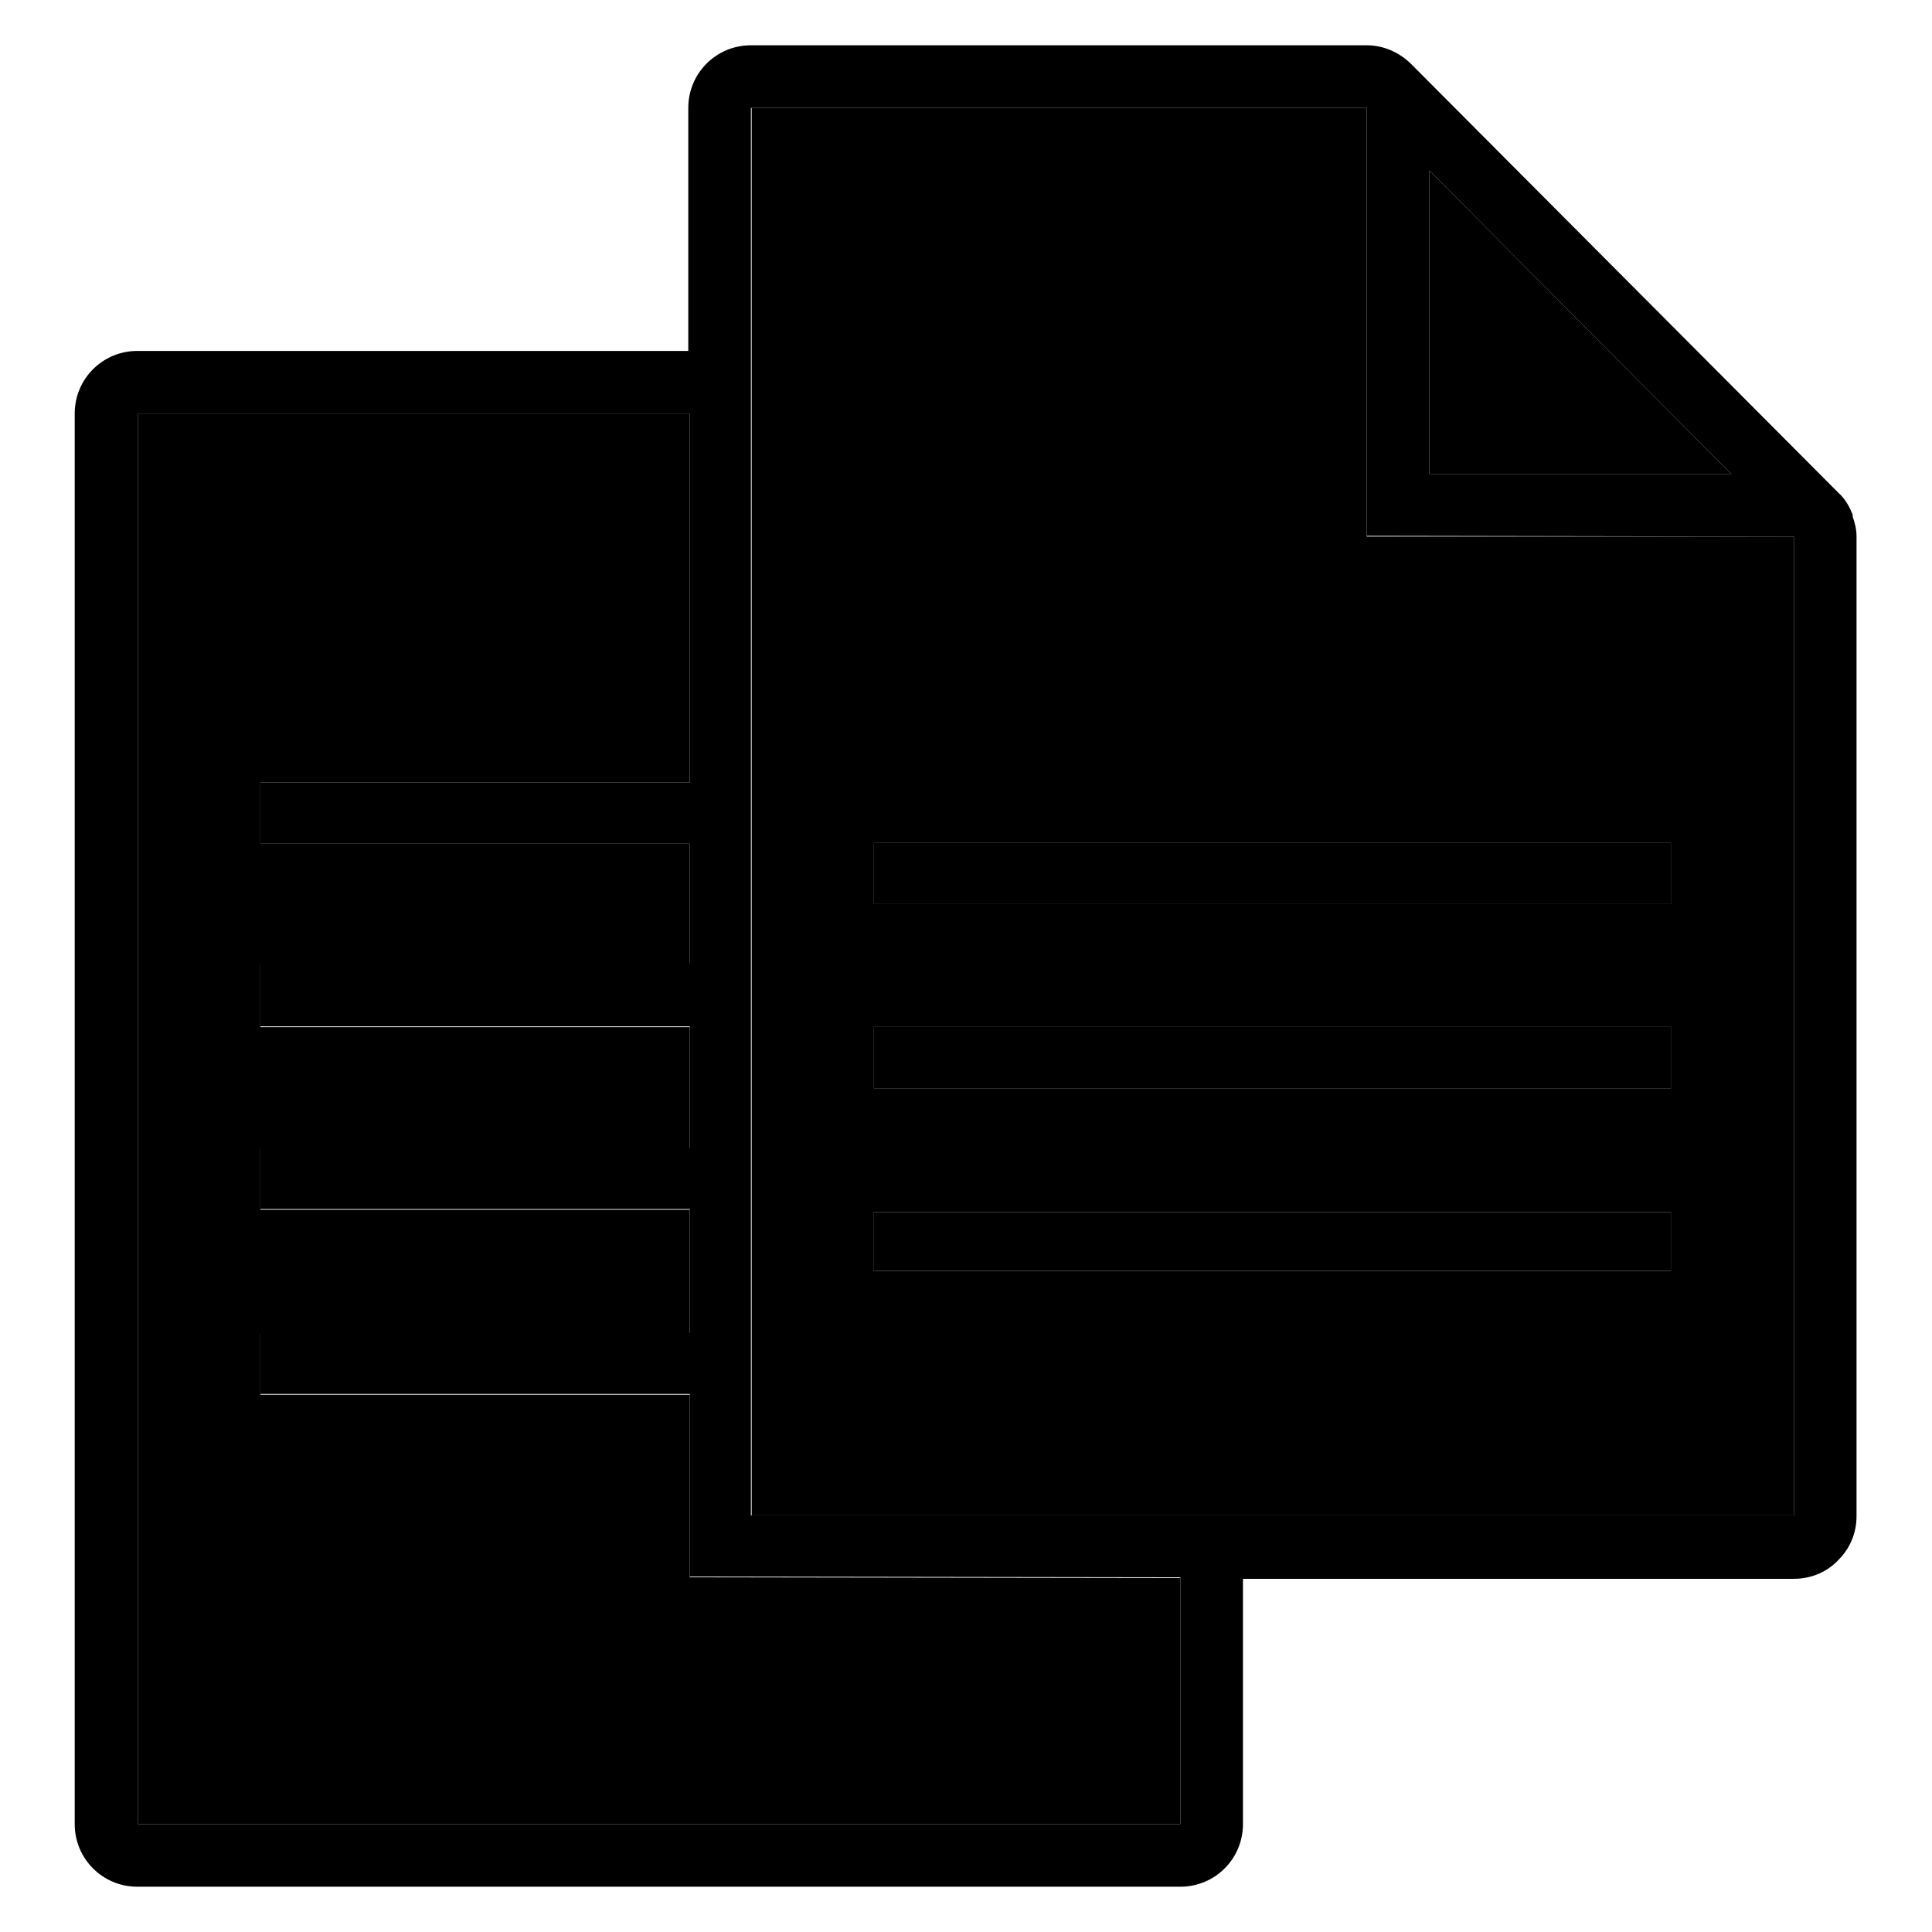
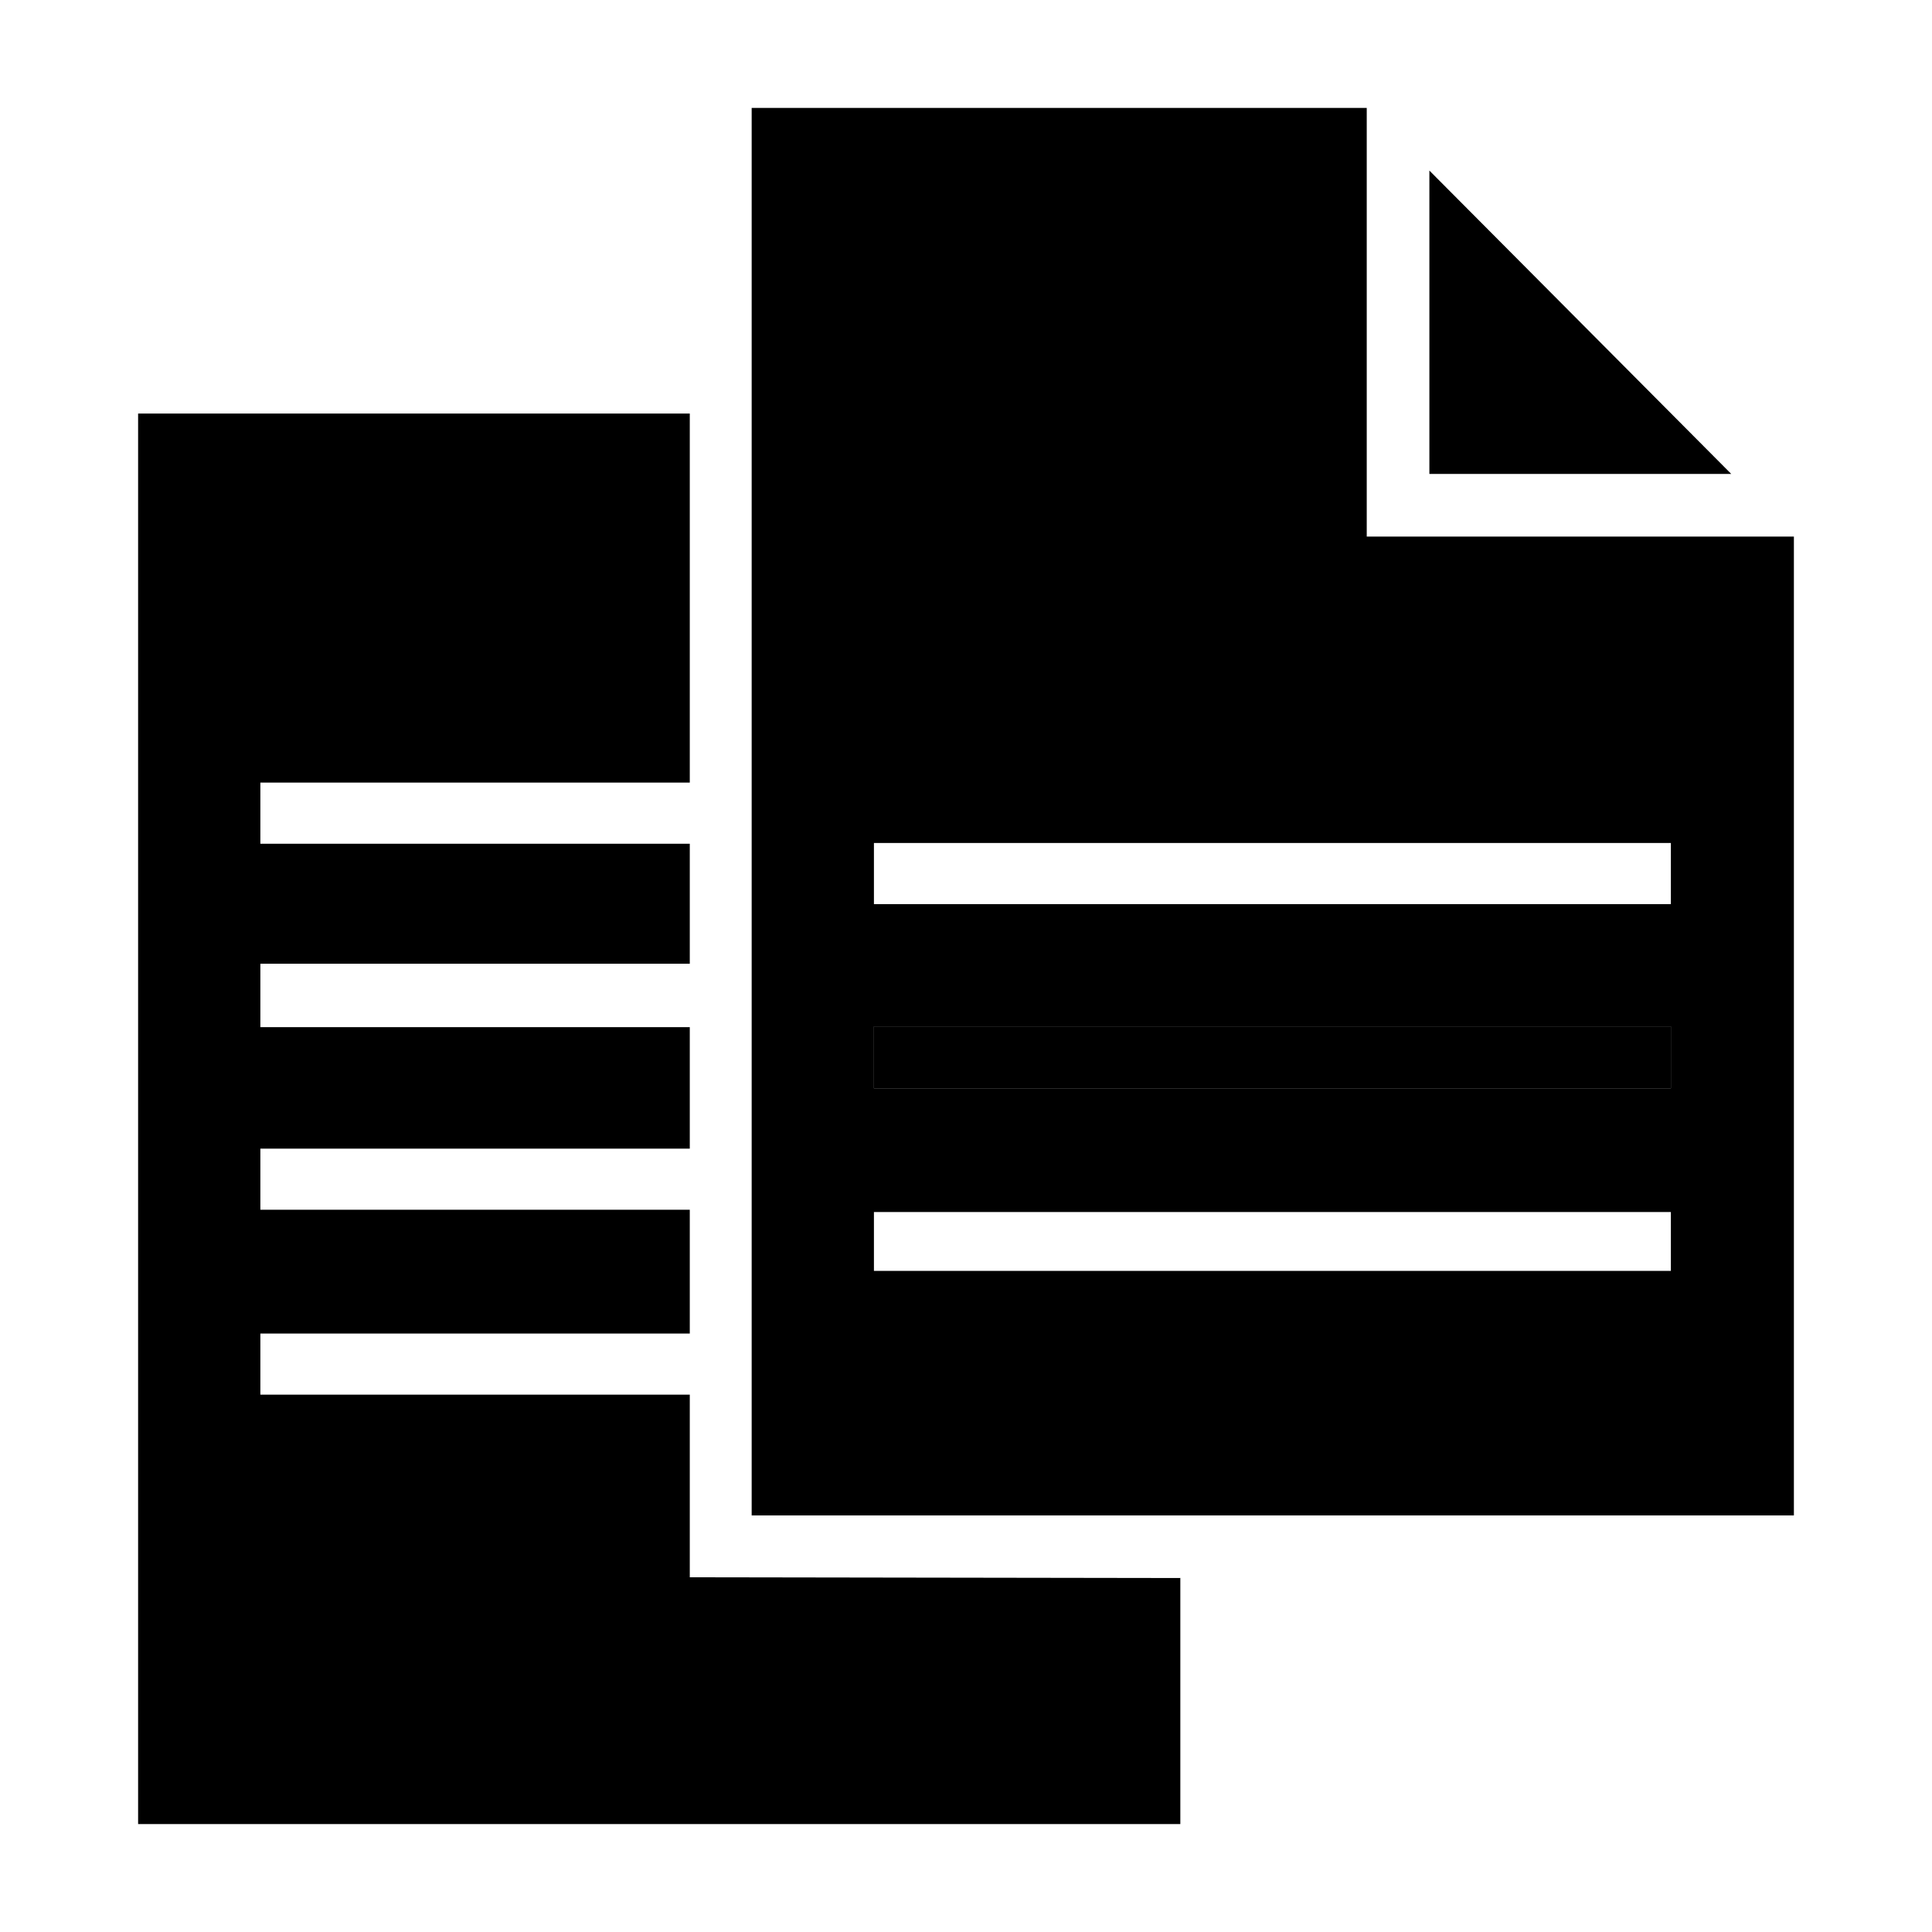
<svg xmlns="http://www.w3.org/2000/svg" version="1.1" x="0px" y="0px" viewBox="0 0 256 256" enable-background="new 0 0 256 256" xml:space="preserve">
  <g>
    <g>
-       <path fill="#000000" d="M91.4,184.8H34.5v-8.1l0,0h56.9v-16.4H34.5v-8.1l0,0h56.9v-16.1H34.5v-8.4l0,0h56.9v-15.9H34.5l0,0v-8.1l0,0h56.9V54.8H18.3v186.9h138.1l0-32.6l-65-0.1V184.8z" />
+       <path fill="#000000" d="M91.4,184.8H34.5v-8.1l0,0h56.9v-16.4H34.5v-8.1l0,0h56.9v-16.1H34.5v-8.4l0,0h56.9v-15.9H34.5v-8.1l0,0h56.9V54.8H18.3v186.9h138.1l0-32.6l-65-0.1V184.8z" />
      <path fill="#000000" d="M189.4,22.6v40.2l40,0L189.4,22.6z" />
      <path fill="#000000" d="M99.6,14.3v186.5h138.1V71.1l0,0l-56.6,0V14.3L99.6,14.3L99.6,14.3z M221.4,160.6v7.8l0,0H115.8l0,0v-7.8l0,0H221.4L221.4,160.6z M221.4,136v8.2H115.8V136l0,0H221.4L221.4,136z M221.4,111.7L221.4,111.7v8.1l0,0H115.8l0,0v-8.1l0,0H221.4z" />
-       <path fill="#000000" d="M115.8,160.6v7.8l0,0h105.6l0,0v-7.8l0,0H115.8L115.8,160.6z" />
      <path fill="#000000" d="M115.8,136v8.2h105.6V136l0,0H115.8L115.8,136z" />
-       <path fill="#000000" d="M115.8,111.7v8.1l0,0h105.6l0,0v-8.1l0,0H115.8L115.8,111.7z" />
-       <path fill="#000000" d="M246,71.1c0-0.9-0.2-1.8-0.5-2.6c0-0.2,0-0.4-0.1-0.5c-0.4-1-1-2-1.8-2.7L187,8.5C185.5,7,183.4,6,181.1,6H99.5c-4.6,0-8.3,3.7-8.3,8.3v32.2h-73c-4.6,0-8.3,3.7-8.3,8.3v186.9c0,4.6,3.7,8.3,8.3,8.3h138.2c4.6,0,8.3-3.7,8.3-8.3l0-32.5h73c2.3,0,4.4-0.9,5.9-2.5c1.5-1.5,2.4-3.5,2.4-5.8L246,71.1L246,71.1z M156.4,241.7H18.3V54.8h73.1v48.9H34.5l0,0v8.1l0,0h56.9v15.8H34.5l0,0v8.4h56.9v16.1H34.5l0,0v8.1h56.9v16.4H34.5l0,0v8.1h56.9v24.2l65,0.1L156.4,241.7z M189.4,22.6l40,40.2l-40,0V22.6z M237.7,71.1L237.7,71.1v129.7H99.5V14.3h81.6V71L237.7,71.1z" />
    </g>
  </g>
</svg>